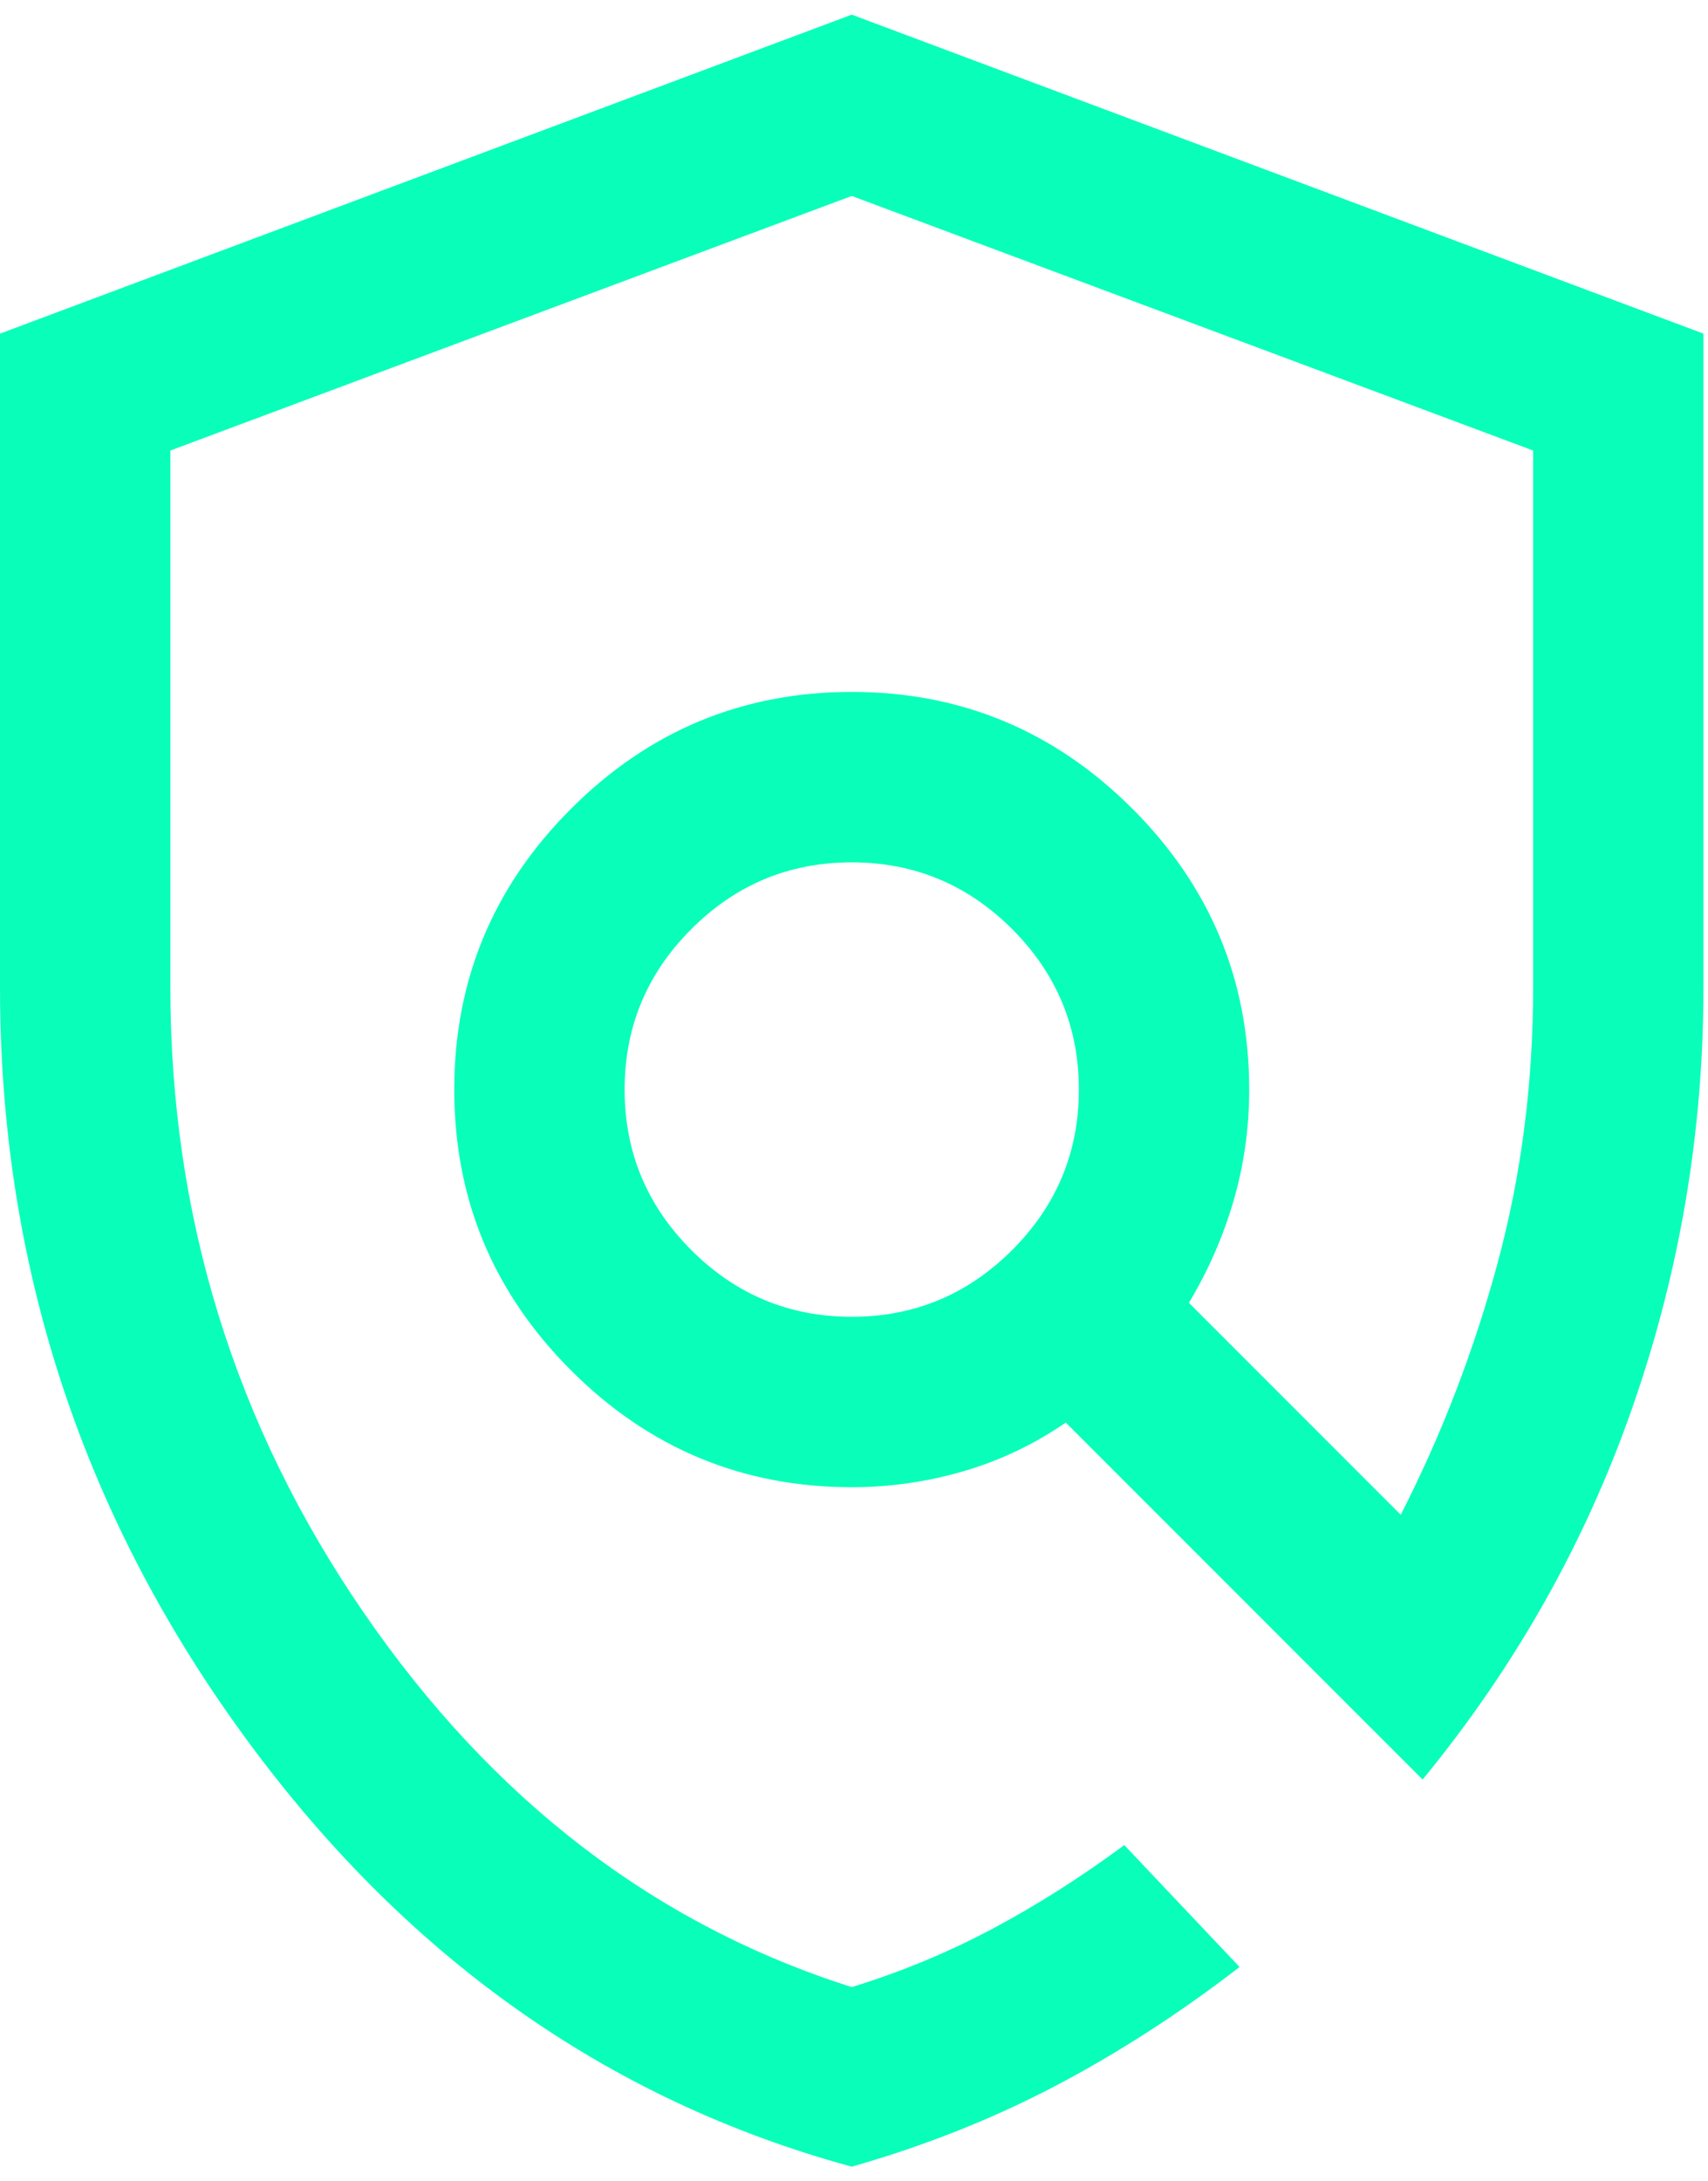
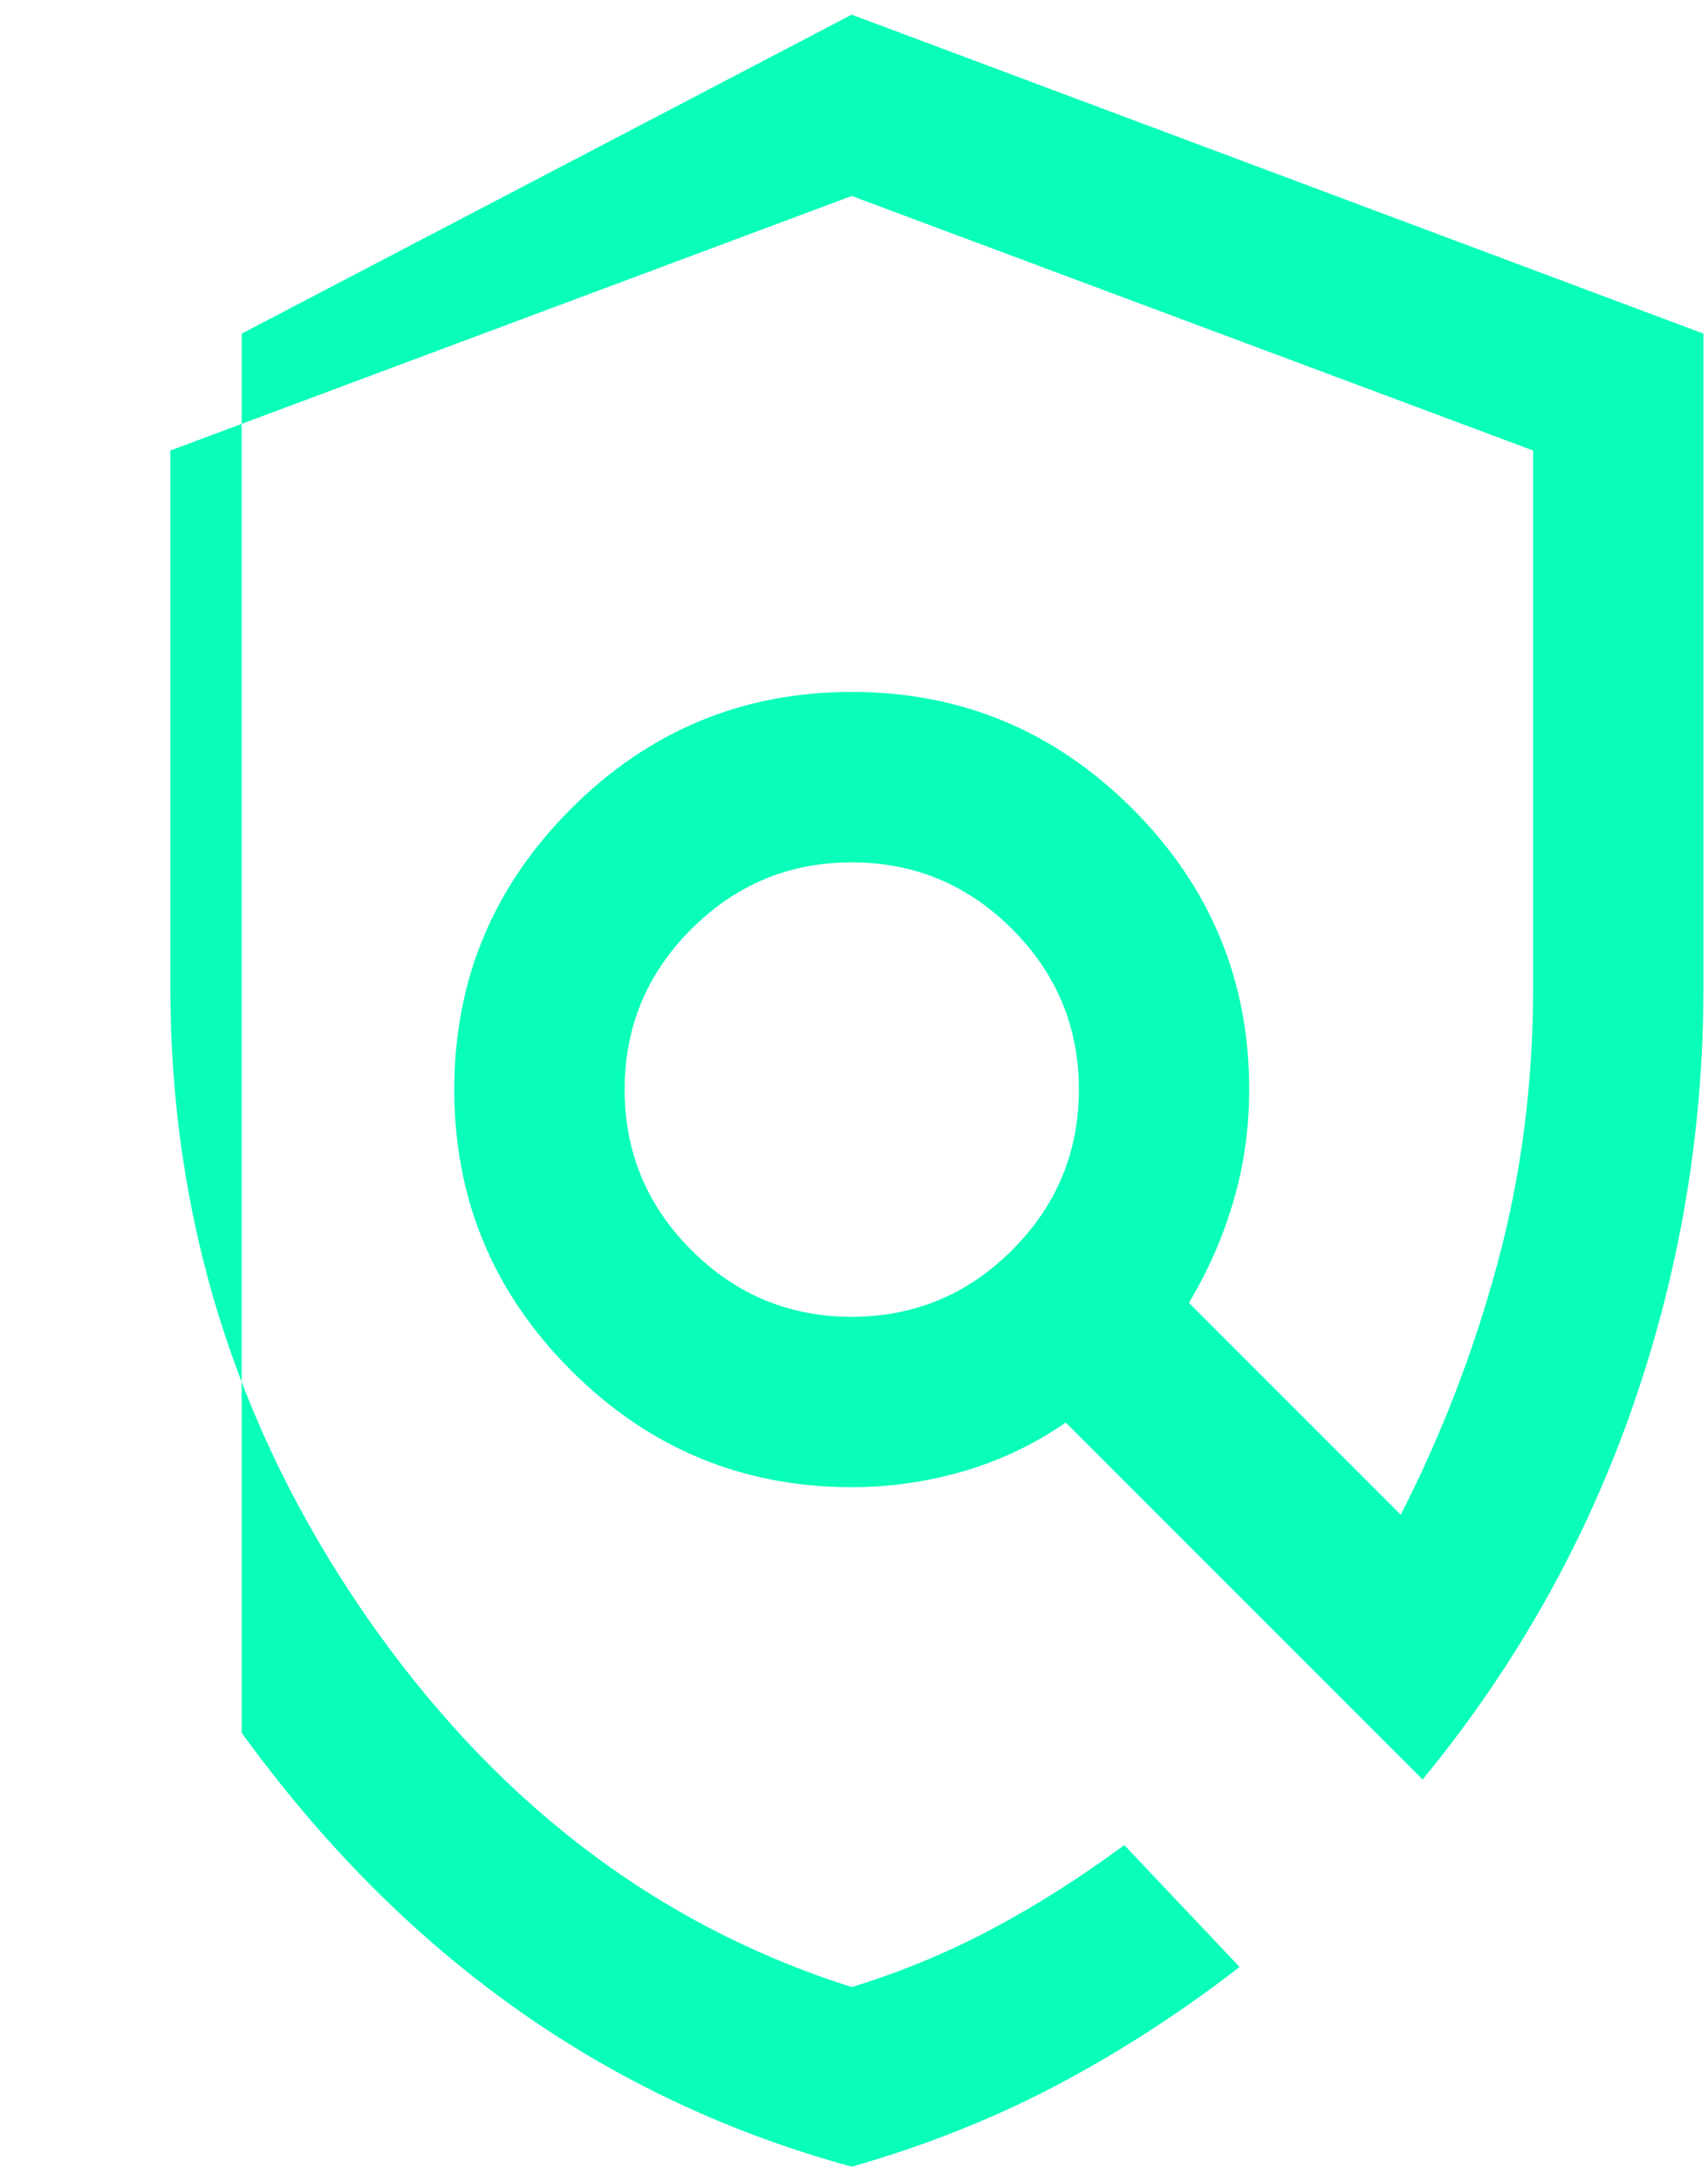
<svg xmlns="http://www.w3.org/2000/svg" width="47" height="60" viewBox="0 0 47 60" fill="none">
-   <path d="M23.438 59.597C16.679 57.754 11.083 53.776 6.65 47.662C2.217 41.549 0 34.714 0 27.157V9.177L23.438 0.403L46.875 9.177V27.157C46.875 31.124 46.225 34.971 44.925 38.699C43.625 42.427 41.699 45.843 39.147 48.948L29.327 39.129C28.469 39.721 27.537 40.166 26.53 40.463C25.522 40.759 24.491 40.907 23.438 40.907C20.43 40.907 17.855 39.836 15.713 37.694C13.571 35.553 12.5 32.978 12.5 29.97C12.5 26.962 13.571 24.387 15.713 22.246C17.855 20.104 20.43 19.032 23.438 19.032C26.445 19.032 29.02 20.104 31.162 22.246C33.304 24.387 34.375 26.962 34.375 29.97C34.375 31.025 34.232 32.044 33.945 33.027C33.659 34.01 33.249 34.946 32.716 35.836L38.545 41.665C39.667 39.469 40.555 37.165 41.208 34.751C41.861 32.337 42.188 29.806 42.188 27.157V12.392L23.438 5.39L4.688 12.392V27.157C4.688 33.46 6.458 39.189 10 44.345C13.542 49.501 18.021 52.939 23.438 54.657C24.792 54.241 26.081 53.707 27.305 53.056C28.529 52.405 29.74 51.637 30.938 50.751L34.11 54.104C32.472 55.37 30.785 56.459 29.051 57.371C27.316 58.282 25.445 59.025 23.438 59.597ZM23.438 36.22C25.156 36.22 26.628 35.608 27.852 34.384C29.076 33.16 29.688 31.689 29.688 29.97C29.688 28.251 29.076 26.78 27.852 25.556C26.628 24.332 25.156 23.72 23.438 23.72C21.719 23.72 20.247 24.332 19.023 25.556C17.799 26.78 17.188 28.251 17.188 29.97C17.188 31.689 17.799 33.16 19.023 34.384C20.247 35.608 21.719 36.22 23.438 36.22Z" fill="#09FFB9" />
+   <path d="M23.438 59.597C16.679 57.754 11.083 53.776 6.65 47.662V9.177L23.438 0.403L46.875 9.177V27.157C46.875 31.124 46.225 34.971 44.925 38.699C43.625 42.427 41.699 45.843 39.147 48.948L29.327 39.129C28.469 39.721 27.537 40.166 26.53 40.463C25.522 40.759 24.491 40.907 23.438 40.907C20.43 40.907 17.855 39.836 15.713 37.694C13.571 35.553 12.5 32.978 12.5 29.97C12.5 26.962 13.571 24.387 15.713 22.246C17.855 20.104 20.43 19.032 23.438 19.032C26.445 19.032 29.02 20.104 31.162 22.246C33.304 24.387 34.375 26.962 34.375 29.97C34.375 31.025 34.232 32.044 33.945 33.027C33.659 34.01 33.249 34.946 32.716 35.836L38.545 41.665C39.667 39.469 40.555 37.165 41.208 34.751C41.861 32.337 42.188 29.806 42.188 27.157V12.392L23.438 5.39L4.688 12.392V27.157C4.688 33.46 6.458 39.189 10 44.345C13.542 49.501 18.021 52.939 23.438 54.657C24.792 54.241 26.081 53.707 27.305 53.056C28.529 52.405 29.74 51.637 30.938 50.751L34.11 54.104C32.472 55.37 30.785 56.459 29.051 57.371C27.316 58.282 25.445 59.025 23.438 59.597ZM23.438 36.22C25.156 36.22 26.628 35.608 27.852 34.384C29.076 33.16 29.688 31.689 29.688 29.97C29.688 28.251 29.076 26.78 27.852 25.556C26.628 24.332 25.156 23.72 23.438 23.72C21.719 23.72 20.247 24.332 19.023 25.556C17.799 26.78 17.188 28.251 17.188 29.97C17.188 31.689 17.799 33.16 19.023 34.384C20.247 35.608 21.719 36.22 23.438 36.22Z" fill="#09FFB9" />
</svg>